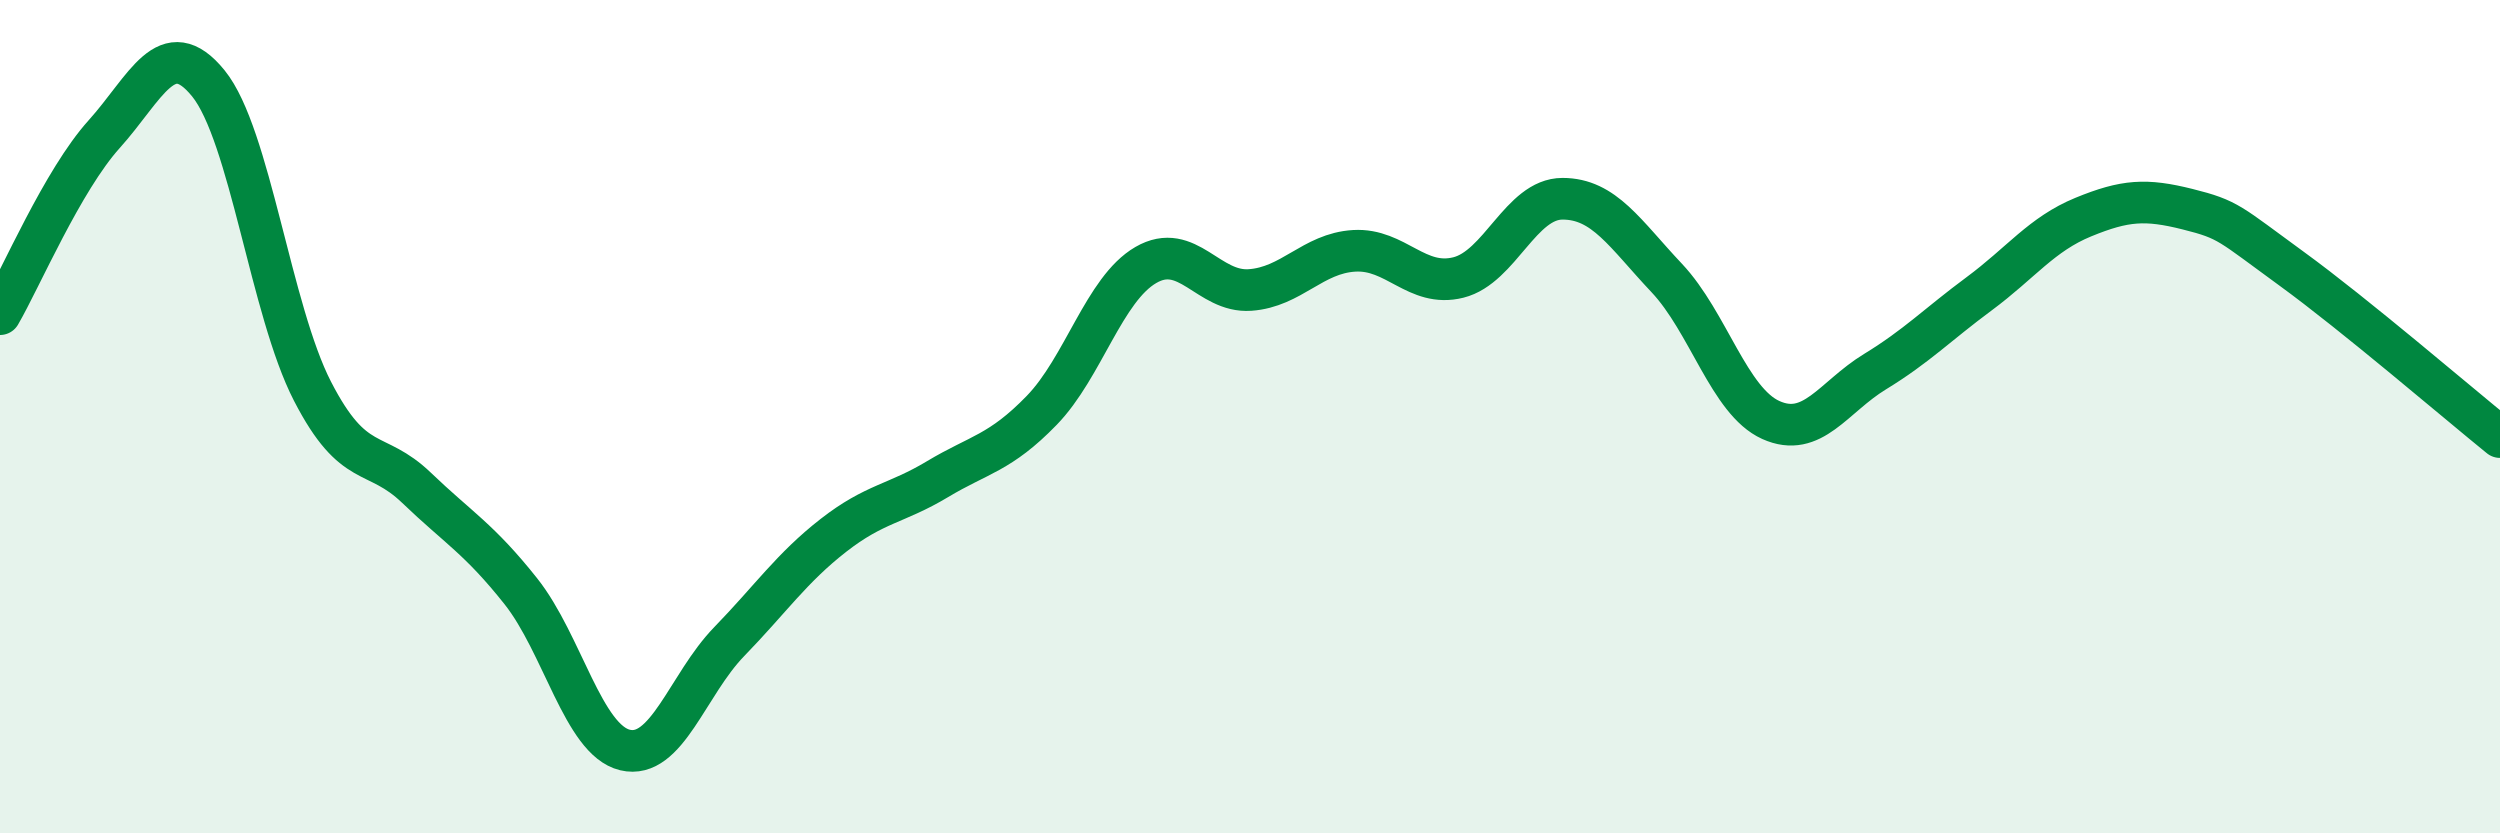
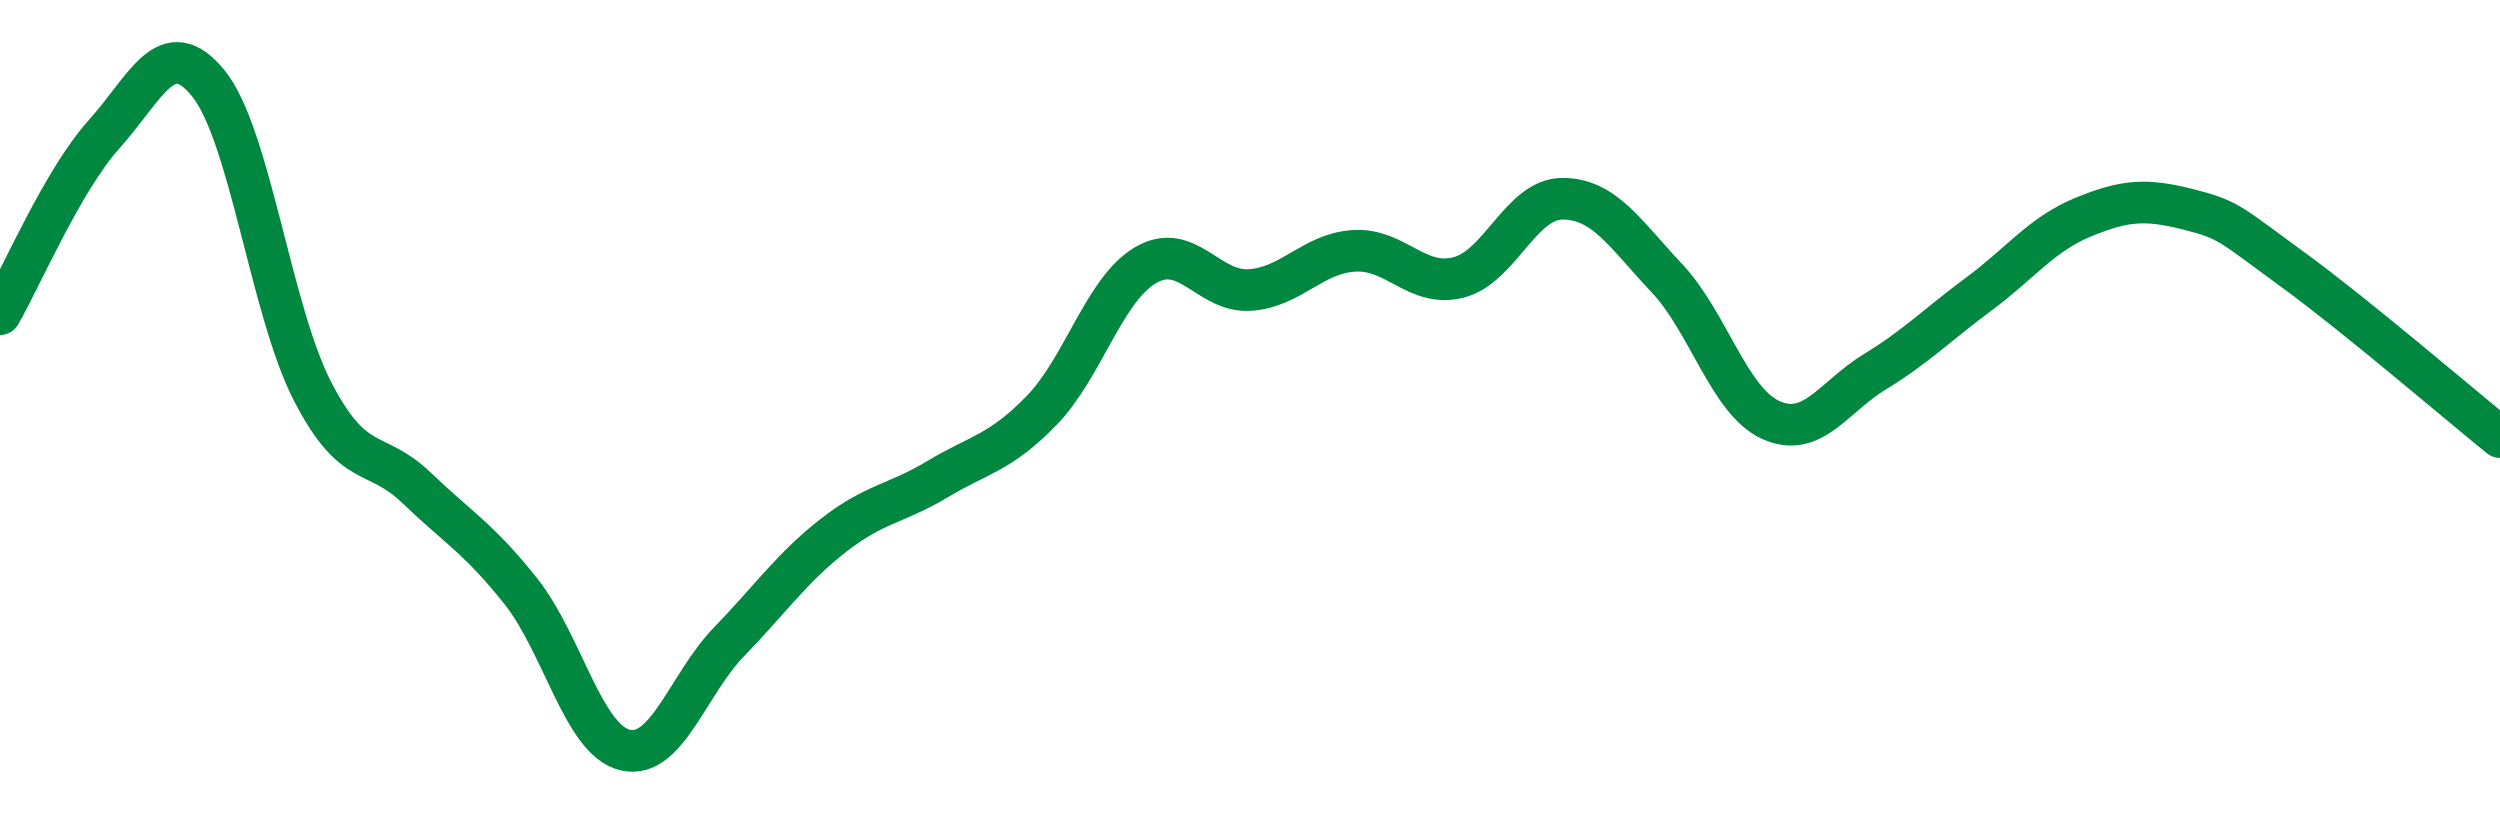
<svg xmlns="http://www.w3.org/2000/svg" width="60" height="20" viewBox="0 0 60 20">
-   <path d="M 0,7.54 C 0.5,6.68 1.5,4.33 2.5,3.22 C 3.5,2.11 4,0.77 5,2 C 6,3.23 6.5,7.45 7.5,9.39 C 8.5,11.33 9,10.75 10,11.71 C 11,12.67 11.5,12.93 12.5,14.19 C 13.5,15.45 14,17.76 15,18 C 16,18.24 16.5,16.43 17.5,15.4 C 18.5,14.37 19,13.63 20,12.85 C 21,12.07 21.5,12.1 22.5,11.5 C 23.5,10.9 24,10.88 25,9.85 C 26,8.82 26.5,6.94 27.5,6.36 C 28.5,5.78 29,7.03 30,6.96 C 31,6.89 31.5,6.08 32.5,6.02 C 33.5,5.96 34,6.91 35,6.66 C 36,6.41 36.5,4.77 37.5,4.77 C 38.5,4.77 39,5.61 40,6.67 C 41,7.73 41.5,9.63 42.5,10.08 C 43.5,10.53 44,9.53 45,8.92 C 46,8.31 46.5,7.79 47.5,7.05 C 48.5,6.31 49,5.62 50,5.21 C 51,4.8 51.5,4.77 52.5,5.02 C 53.5,5.27 53.5,5.36 55,6.45 C 56.5,7.54 59,9.68 60,10.49L60 20L0 20Z" fill="#008740" opacity="0.1" stroke-linecap="round" stroke-linejoin="round" />
  <path d="M 0,7.54 C 0.5,6.68 1.5,4.33 2.5,3.22 C 3.5,2.11 4,0.77 5,2 C 6,3.23 6.5,7.45 7.5,9.39 C 8.5,11.33 9,10.75 10,11.71 C 11,12.67 11.5,12.93 12.5,14.19 C 13.5,15.45 14,17.76 15,18 C 16,18.24 16.5,16.43 17.5,15.4 C 18.5,14.37 19,13.63 20,12.85 C 21,12.07 21.5,12.1 22.5,11.5 C 23.5,10.9 24,10.88 25,9.85 C 26,8.82 26.5,6.94 27.5,6.36 C 28.5,5.78 29,7.03 30,6.96 C 31,6.89 31.5,6.08 32.5,6.02 C 33.5,5.96 34,6.91 35,6.66 C 36,6.41 36.5,4.77 37.5,4.77 C 38.5,4.77 39,5.61 40,6.67 C 41,7.73 41.5,9.63 42.5,10.08 C 43.5,10.53 44,9.53 45,8.92 C 46,8.31 46.5,7.79 47.5,7.05 C 48.5,6.31 49,5.62 50,5.21 C 51,4.8 51.5,4.77 52.5,5.02 C 53.5,5.27 53.5,5.36 55,6.45 C 56.5,7.54 59,9.68 60,10.49" stroke="#008740" stroke-width="1" fill="none" stroke-linecap="round" stroke-linejoin="round" />
</svg>